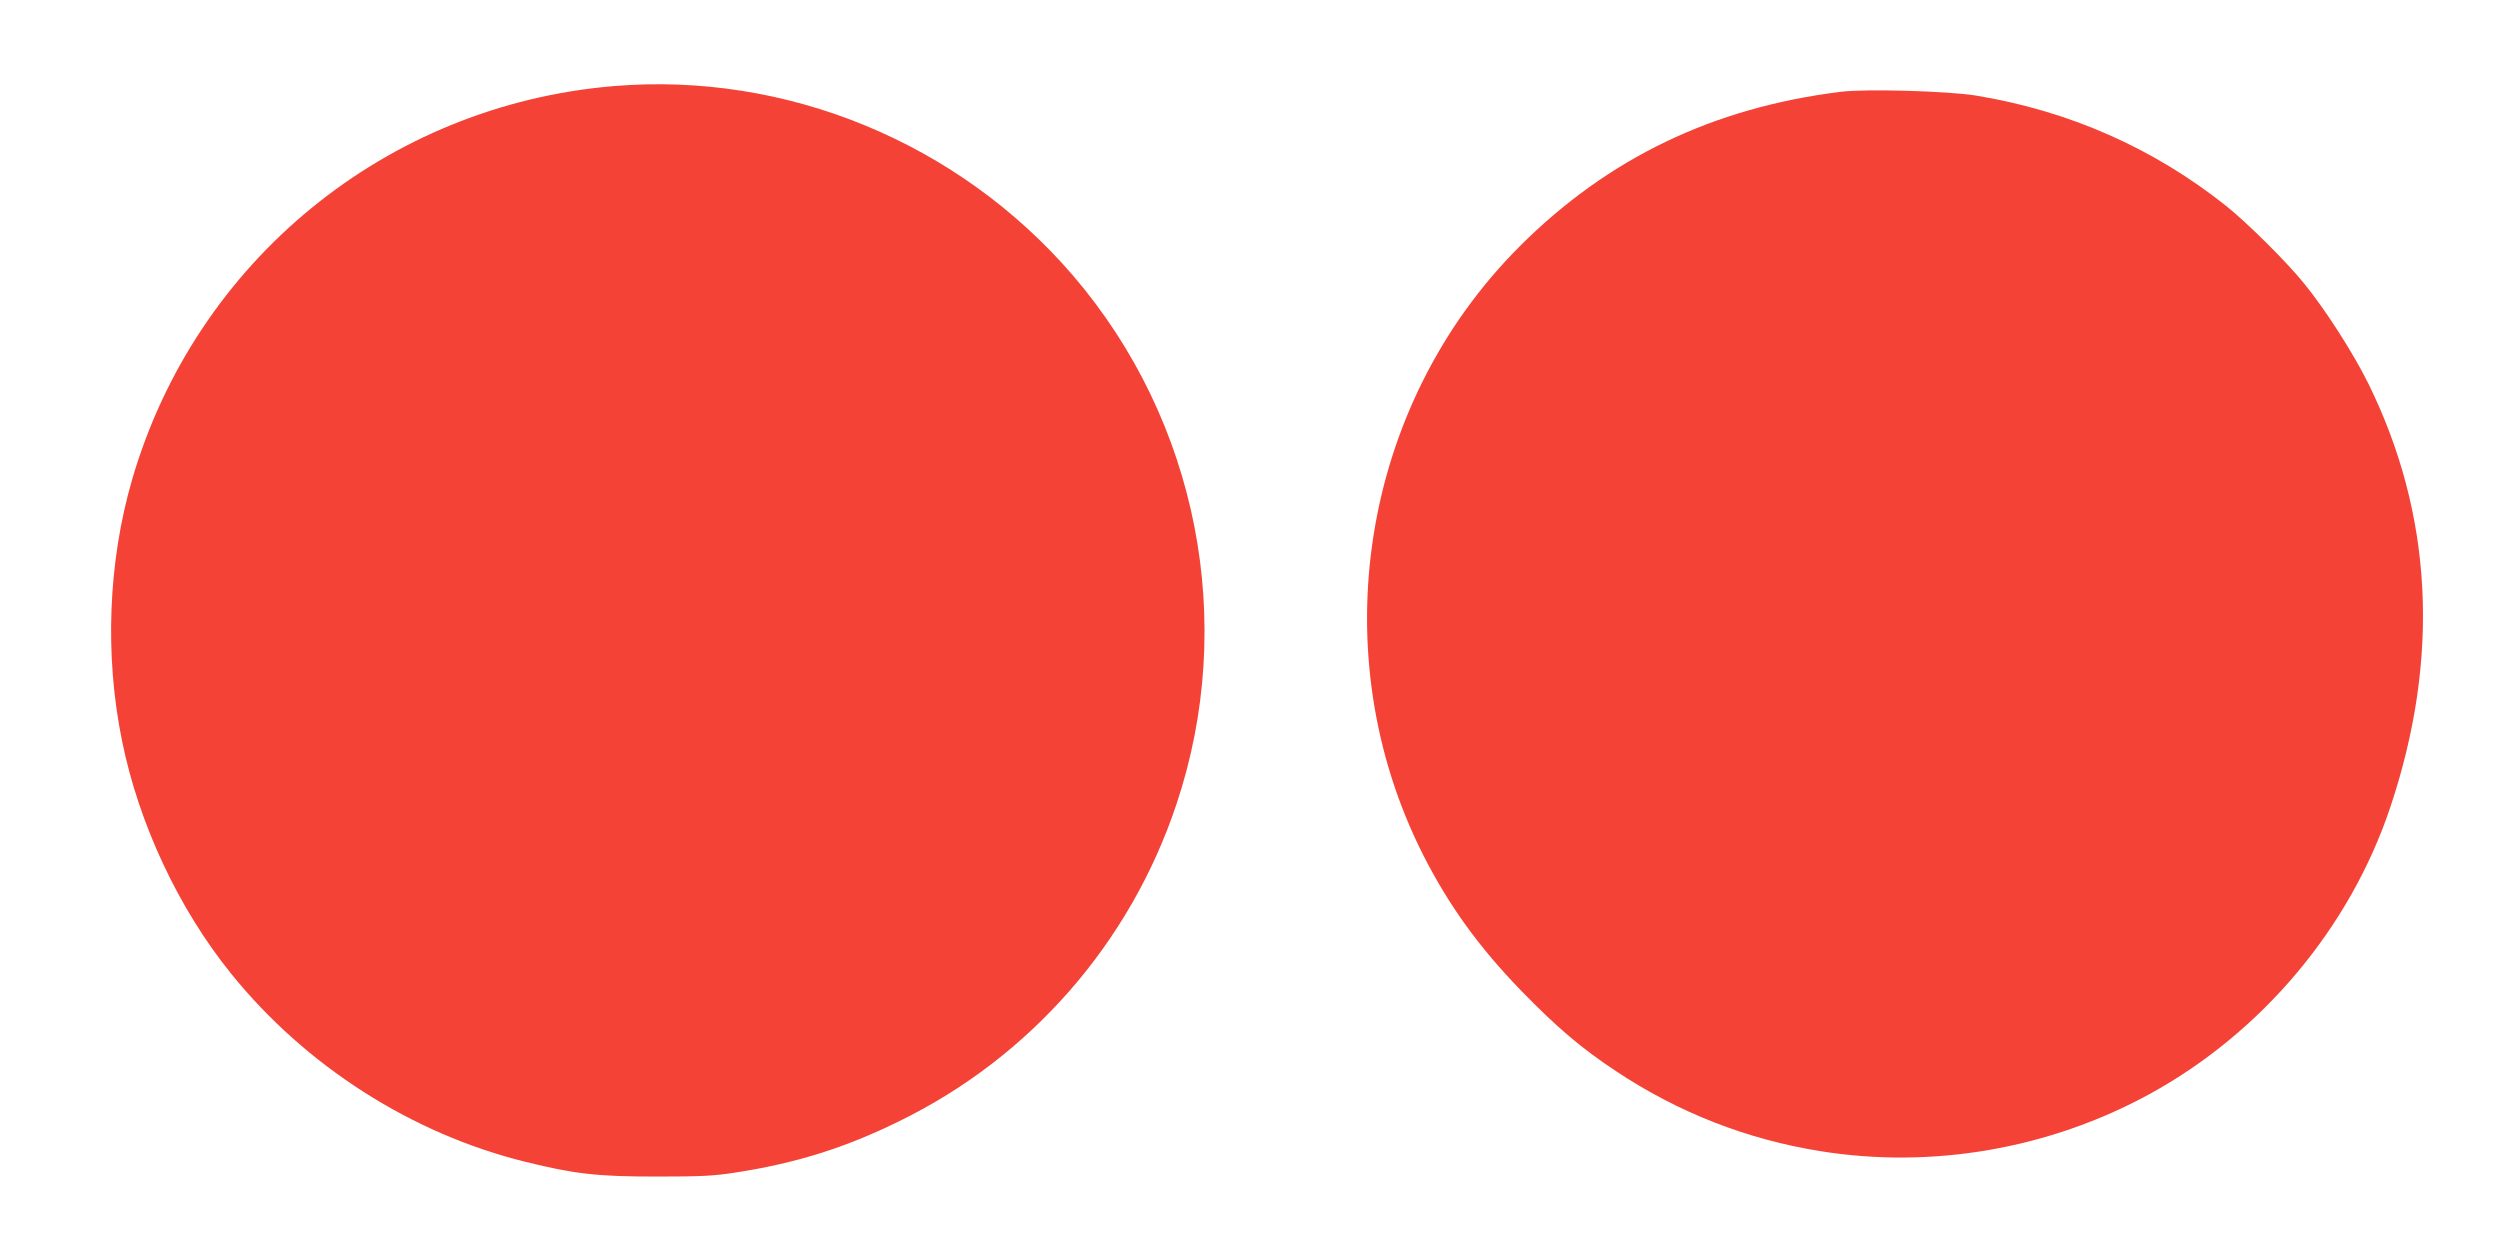
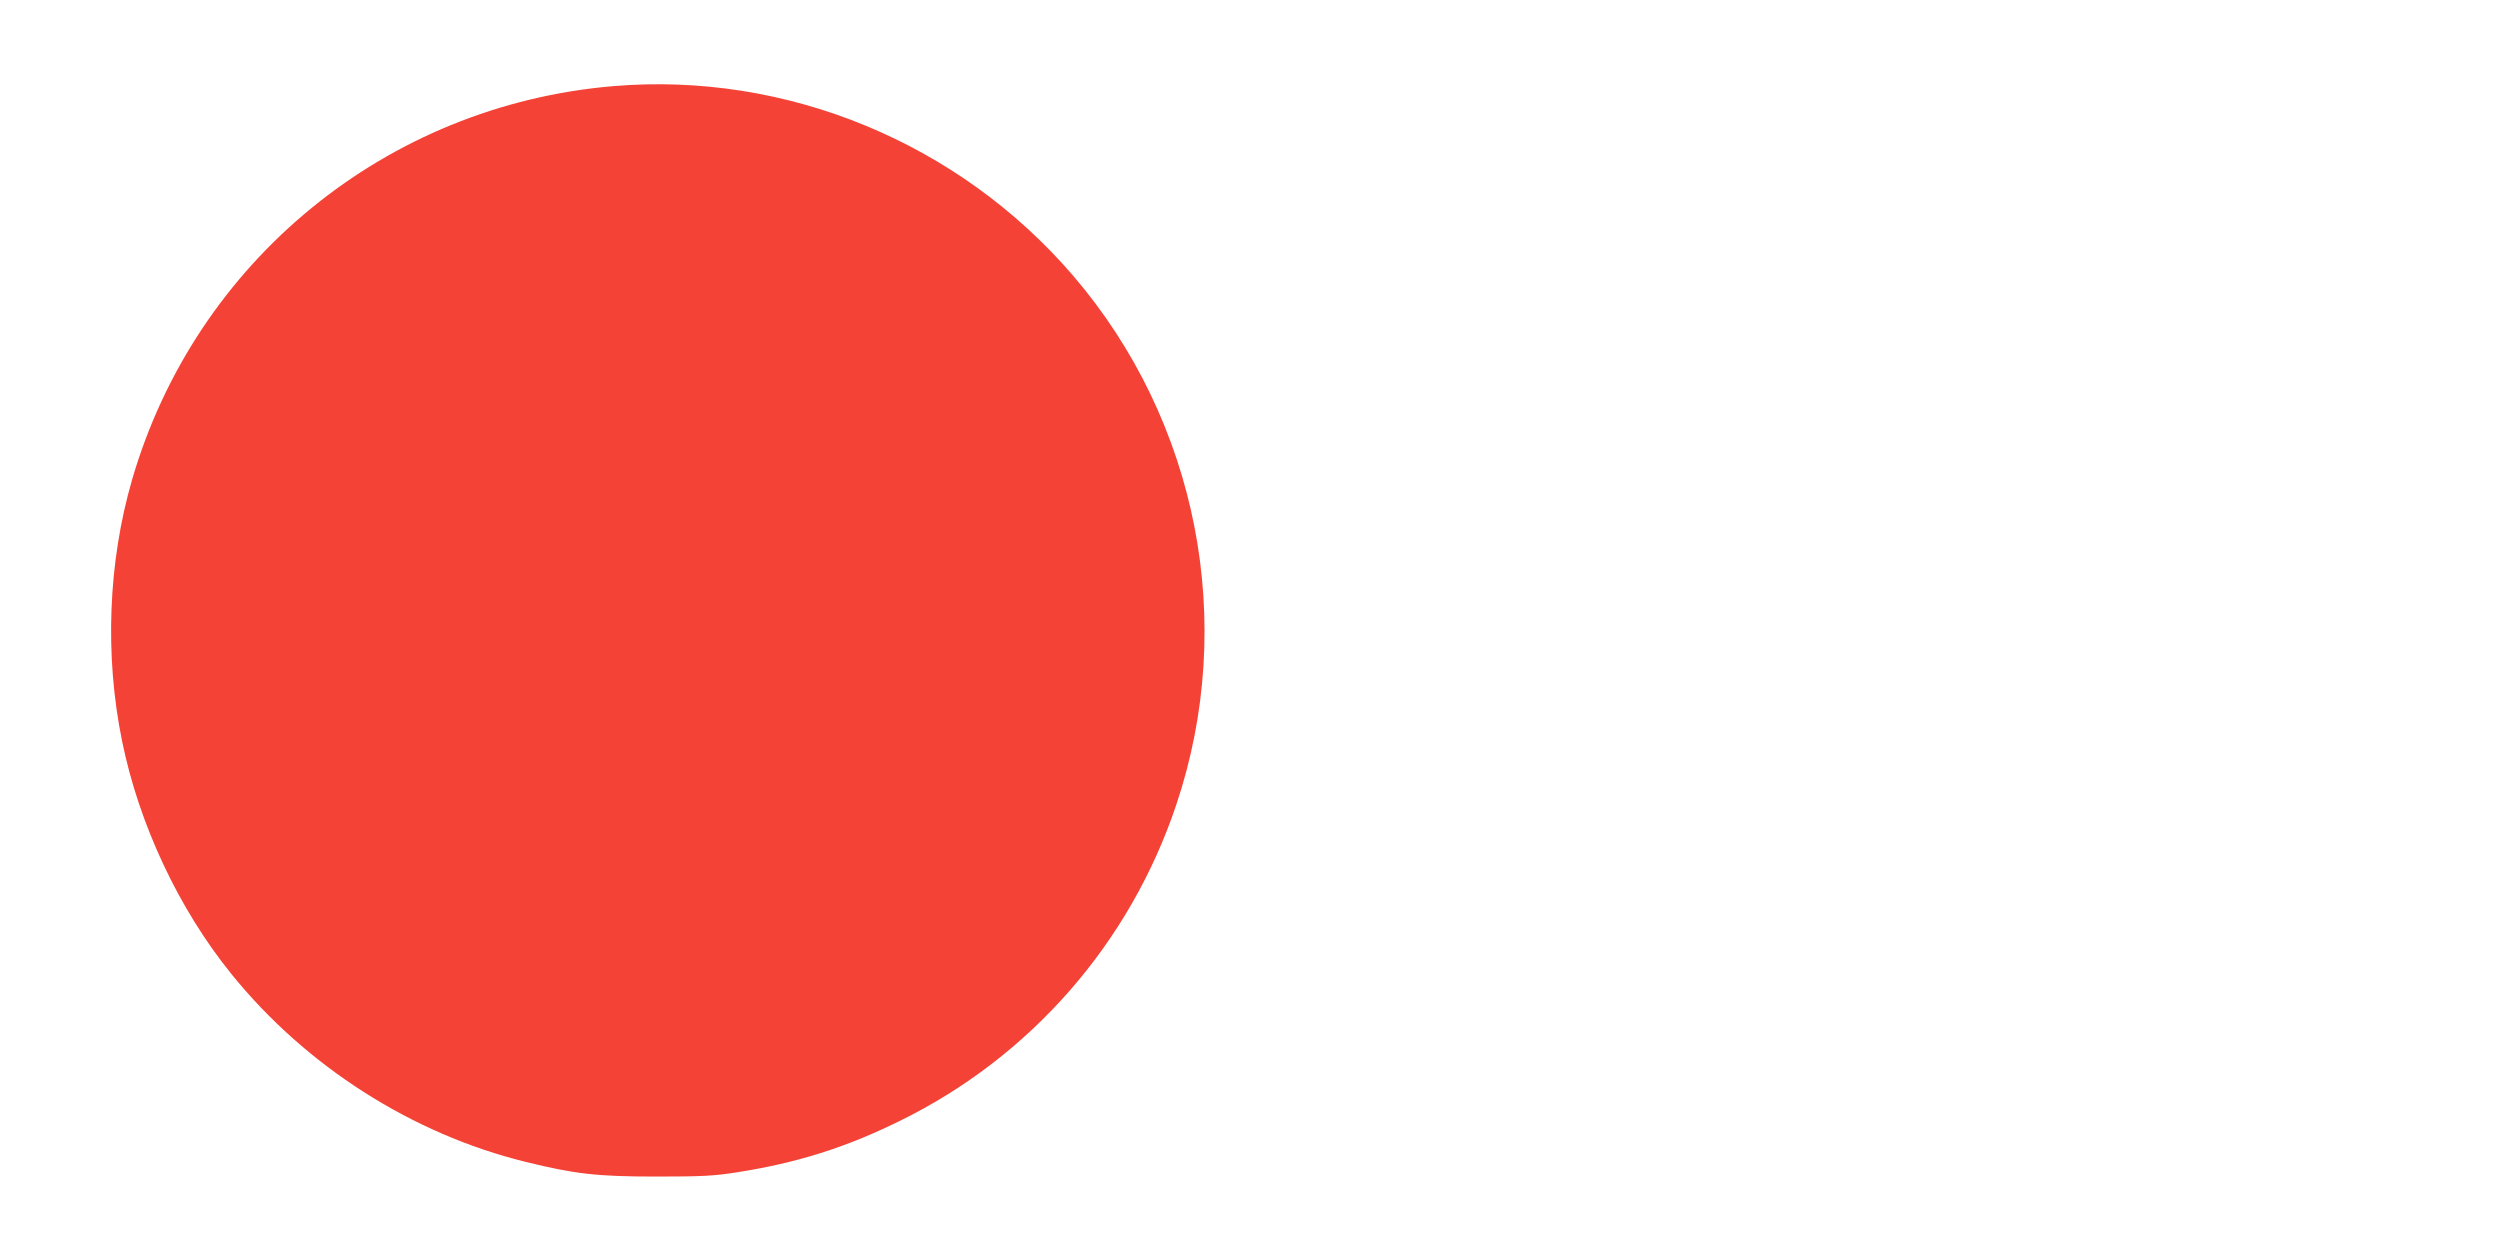
<svg xmlns="http://www.w3.org/2000/svg" version="1.0" width="1280pt" height="637pt" viewBox="0 0 1280 637" preserveAspectRatio="xMidYMid meet">
  <g transform="translate(0,637) scale(0.1,-0.1)" fill="#f44336" stroke="none">
    <path d="M3140 5929 c-1163 -98 -2139 -897 -2464 -2016 -122 -421 -141 -897 -51 -1337 86 -424 289 -858 559 -1192 381 -472 925 -820 1508 -963 252 -62 365 -75 668 -75 235 0 295 3 415 22 305 48 554 126 830 262 671 328 1181 912 1418 1621 312 931 110 1963 -529 2708 -585 681 -1468 1045 -2354 970z" />
-     <path d="M9425 5900 c-655 -81 -1192 -340 -1643 -790 -816 -815 -1017 -2089 -494 -3120 131 -257 283 -468 500 -692 183 -188 307 -294 487 -413 319 -212 670 -349 1046 -409 573 -92 1171 12 1684 292 576 315 1028 853 1234 1471 256 766 217 1500 -115 2171 -76 153 -217 373 -324 505 -85 107 -295 315 -400 399 -374 298 -807 489 -1285 567 -145 23 -562 35 -690 19z" />
  </g>
</svg>